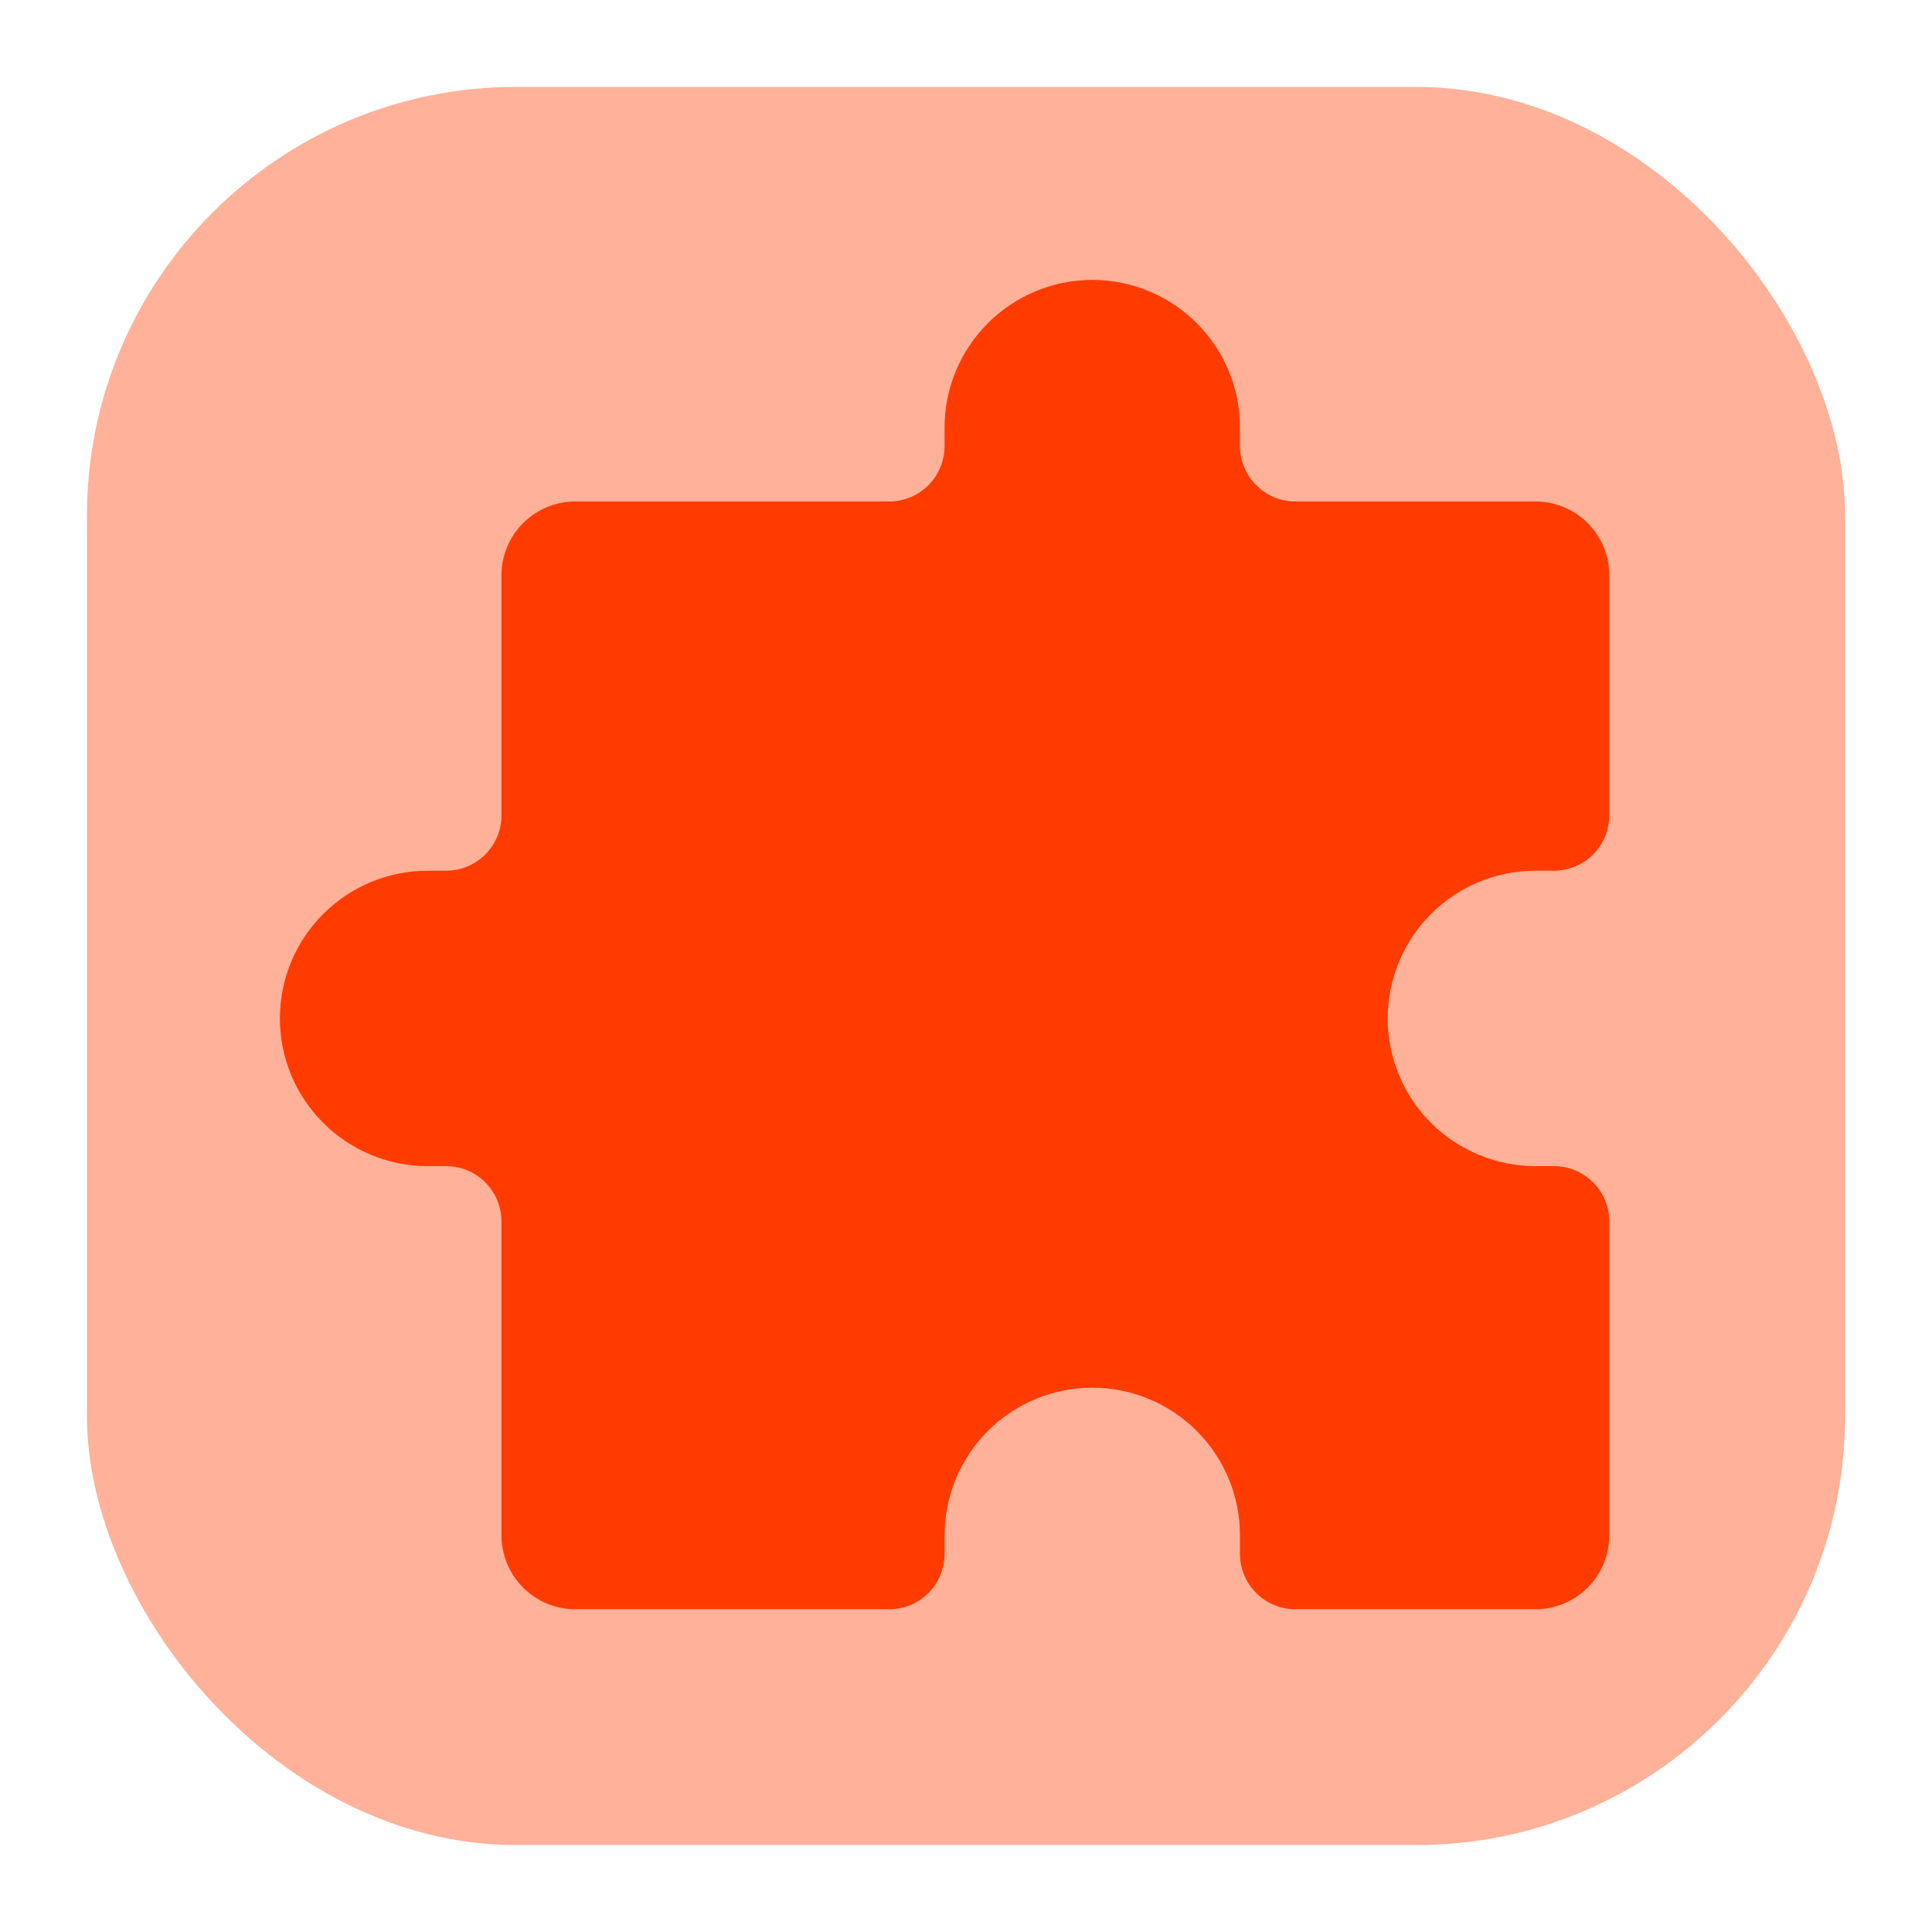
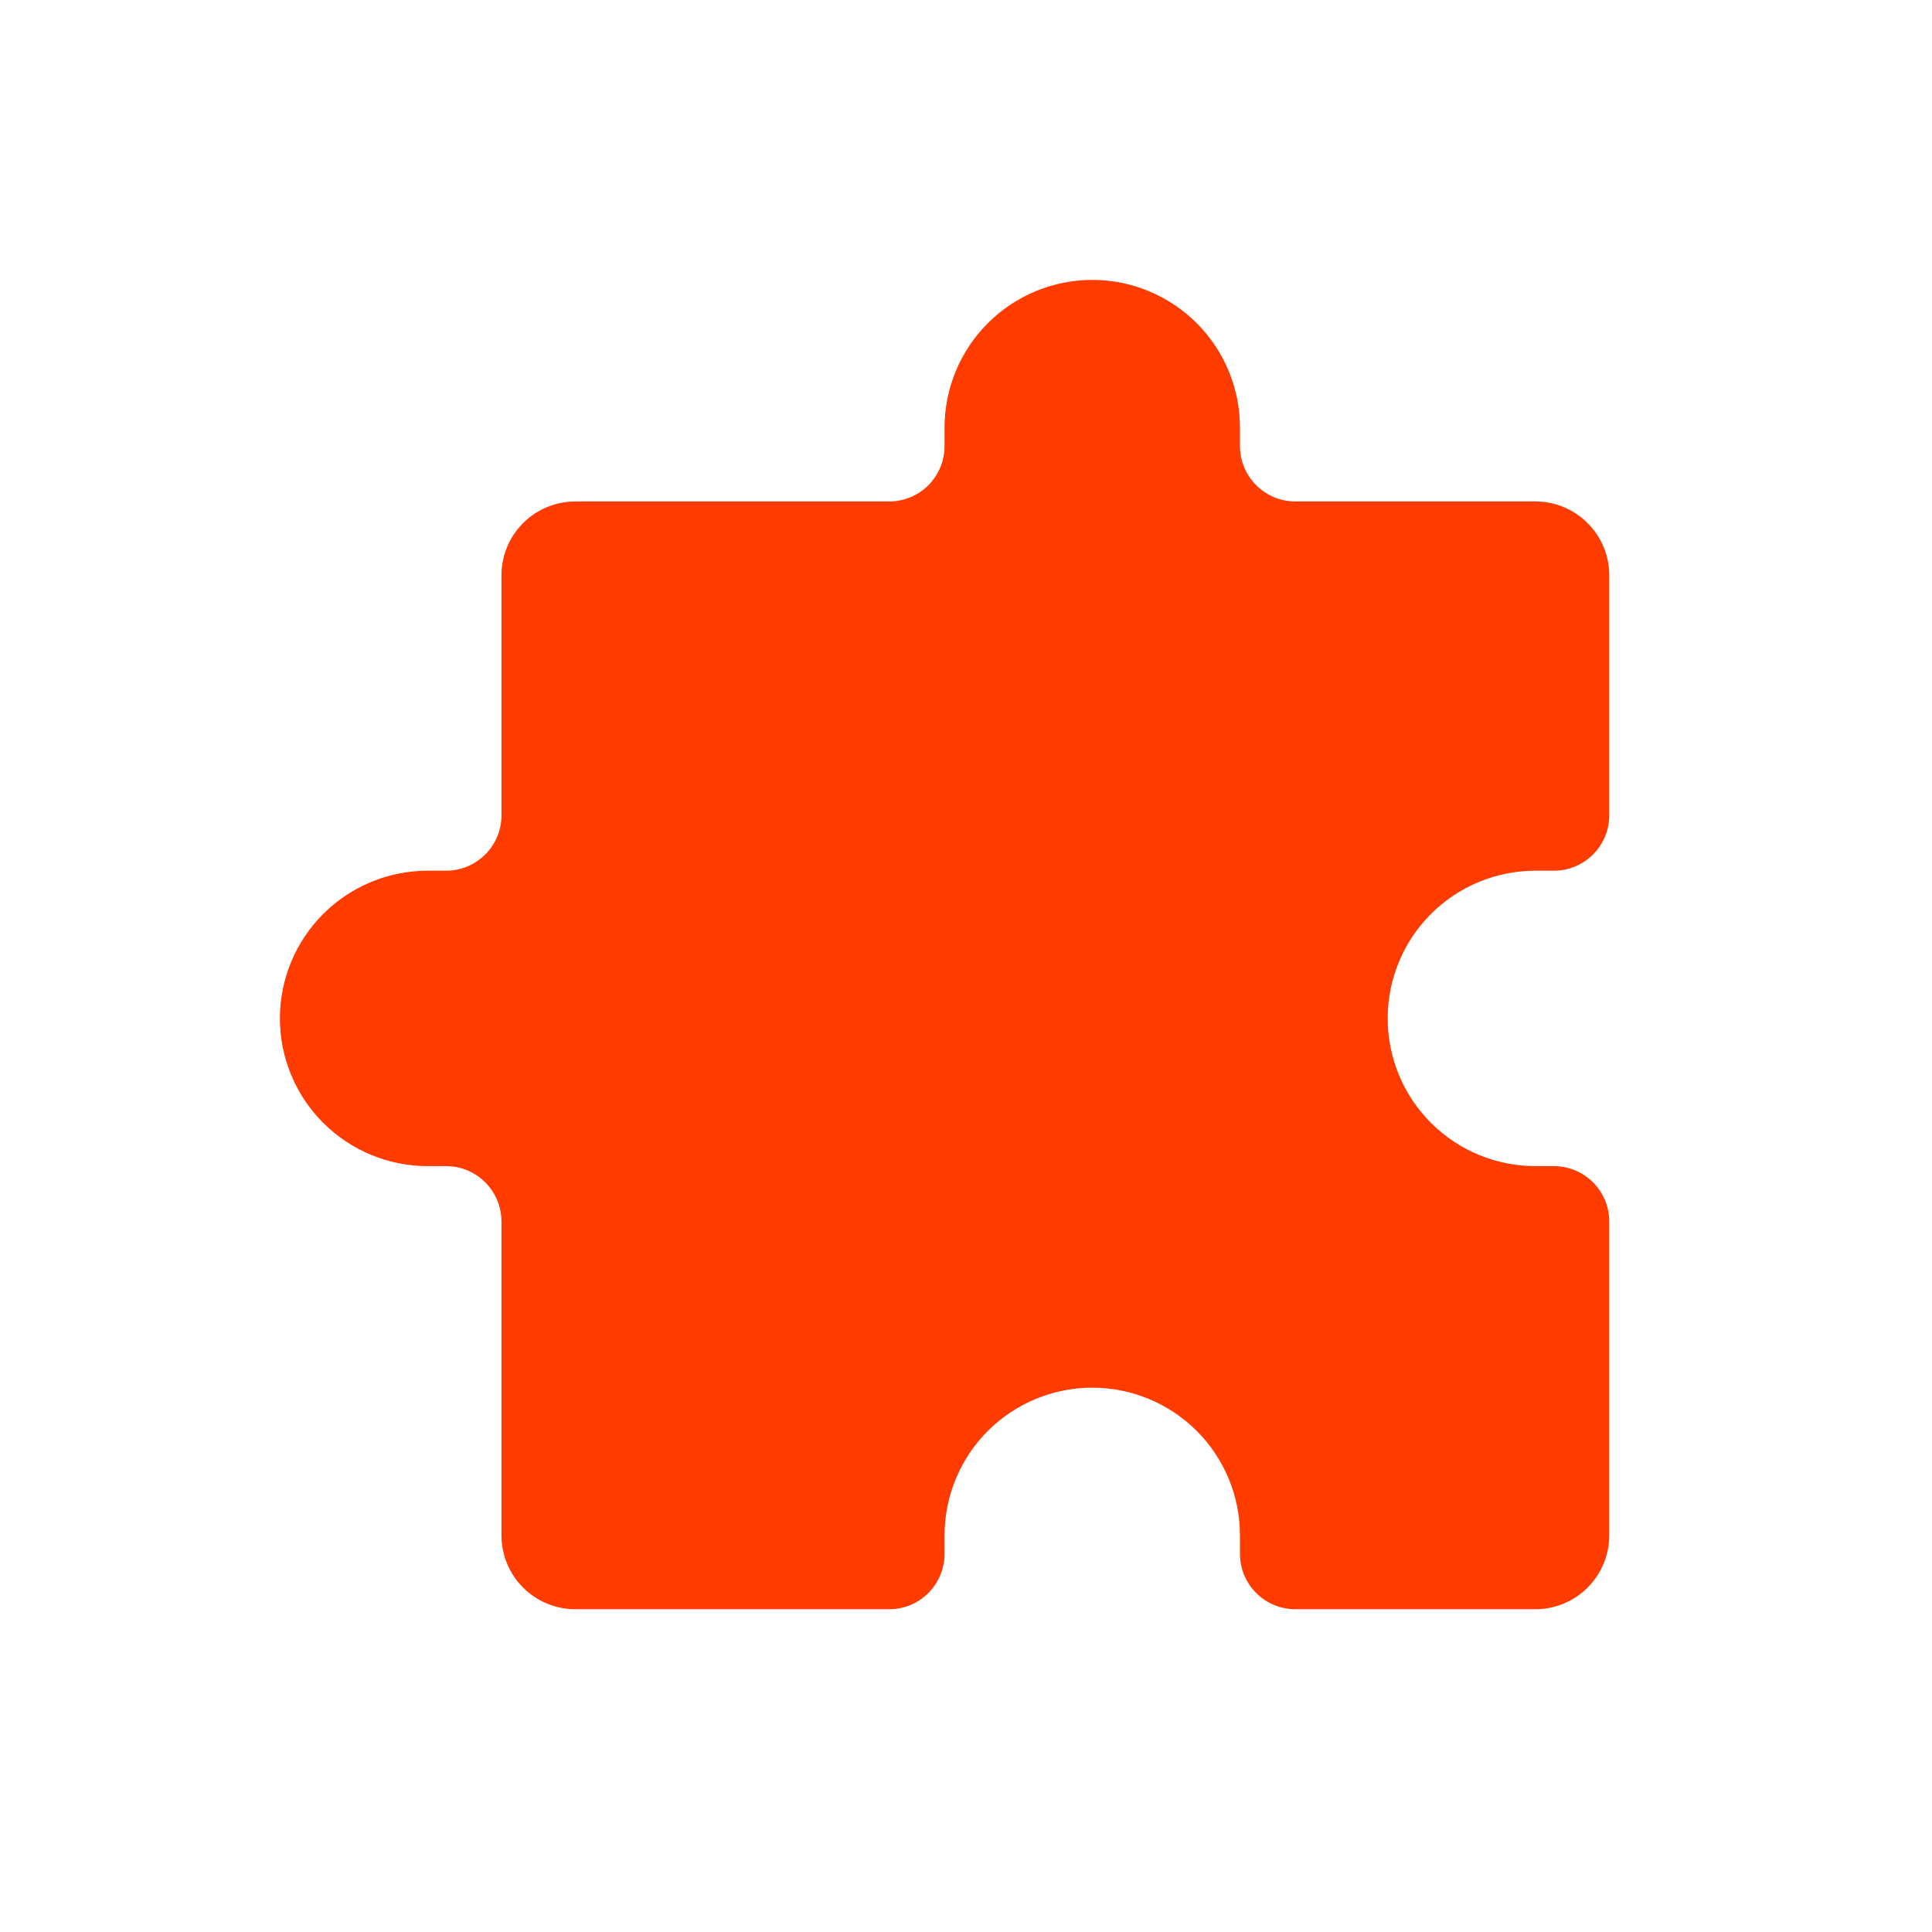
<svg xmlns="http://www.w3.org/2000/svg" width="50" height="50" viewBox="0 0 50 50" fill="none">
-   <rect x="2.25" y="2.25" width="45.5" height="45.5" rx="11.098" fill="#FFB199" />
  <path d="M33.524 12.978H39.735C40.242 12.978 40.728 13.179 41.087 13.538C41.445 13.896 41.647 14.382 41.647 14.889V21.101C41.647 21.481 41.496 21.845 41.227 22.114C40.958 22.383 40.593 22.534 40.213 22.534H39.735C38.721 22.534 37.749 22.937 37.032 23.654C36.316 24.371 35.913 25.343 35.913 26.357C35.913 27.37 36.316 28.343 37.032 29.059C37.749 29.776 38.721 30.179 39.735 30.179H40.213C40.593 30.179 40.958 30.33 41.227 30.599C41.496 30.868 41.647 31.232 41.647 31.613V39.735C41.647 40.242 41.445 40.728 41.087 41.087C40.728 41.445 40.242 41.647 39.735 41.647H33.524C33.144 41.647 32.779 41.496 32.51 41.227C32.241 40.958 32.09 40.593 32.09 40.213V39.735C32.09 38.721 31.688 37.749 30.971 37.032C30.254 36.316 29.282 35.913 28.268 35.913C27.254 35.913 26.282 36.316 25.565 37.032C24.848 37.749 24.445 38.721 24.445 39.735V40.213C24.445 40.593 24.294 40.958 24.026 41.227C23.757 41.496 23.392 41.647 23.012 41.647H14.889C14.382 41.647 13.896 41.445 13.538 41.087C13.179 40.728 12.978 40.242 12.978 39.735V31.613C12.978 31.232 12.827 30.868 12.558 30.599C12.289 30.33 11.925 30.179 11.544 30.179H11.067C10.053 30.179 9.081 29.776 8.364 29.059C7.647 28.343 7.244 27.37 7.244 26.357C7.244 25.343 7.647 24.371 8.364 23.654C9.081 22.937 10.053 22.534 11.067 22.534H11.544C11.925 22.534 12.289 22.383 12.558 22.114C12.827 21.845 12.978 21.481 12.978 21.101V14.889C12.978 14.382 13.179 13.896 13.538 13.538C13.896 13.179 14.382 12.978 14.889 12.978H23.012C23.392 12.978 23.757 12.827 24.026 12.558C24.294 12.289 24.445 11.925 24.445 11.544V11.067C24.445 10.053 24.848 9.081 25.565 8.364C26.282 7.647 27.254 7.244 28.268 7.244C29.282 7.244 30.254 7.647 30.971 8.364C31.688 9.081 32.09 10.053 32.09 11.067V11.544C32.09 12.336 32.733 12.978 33.524 12.978Z" fill="#FF3B00" />
</svg>